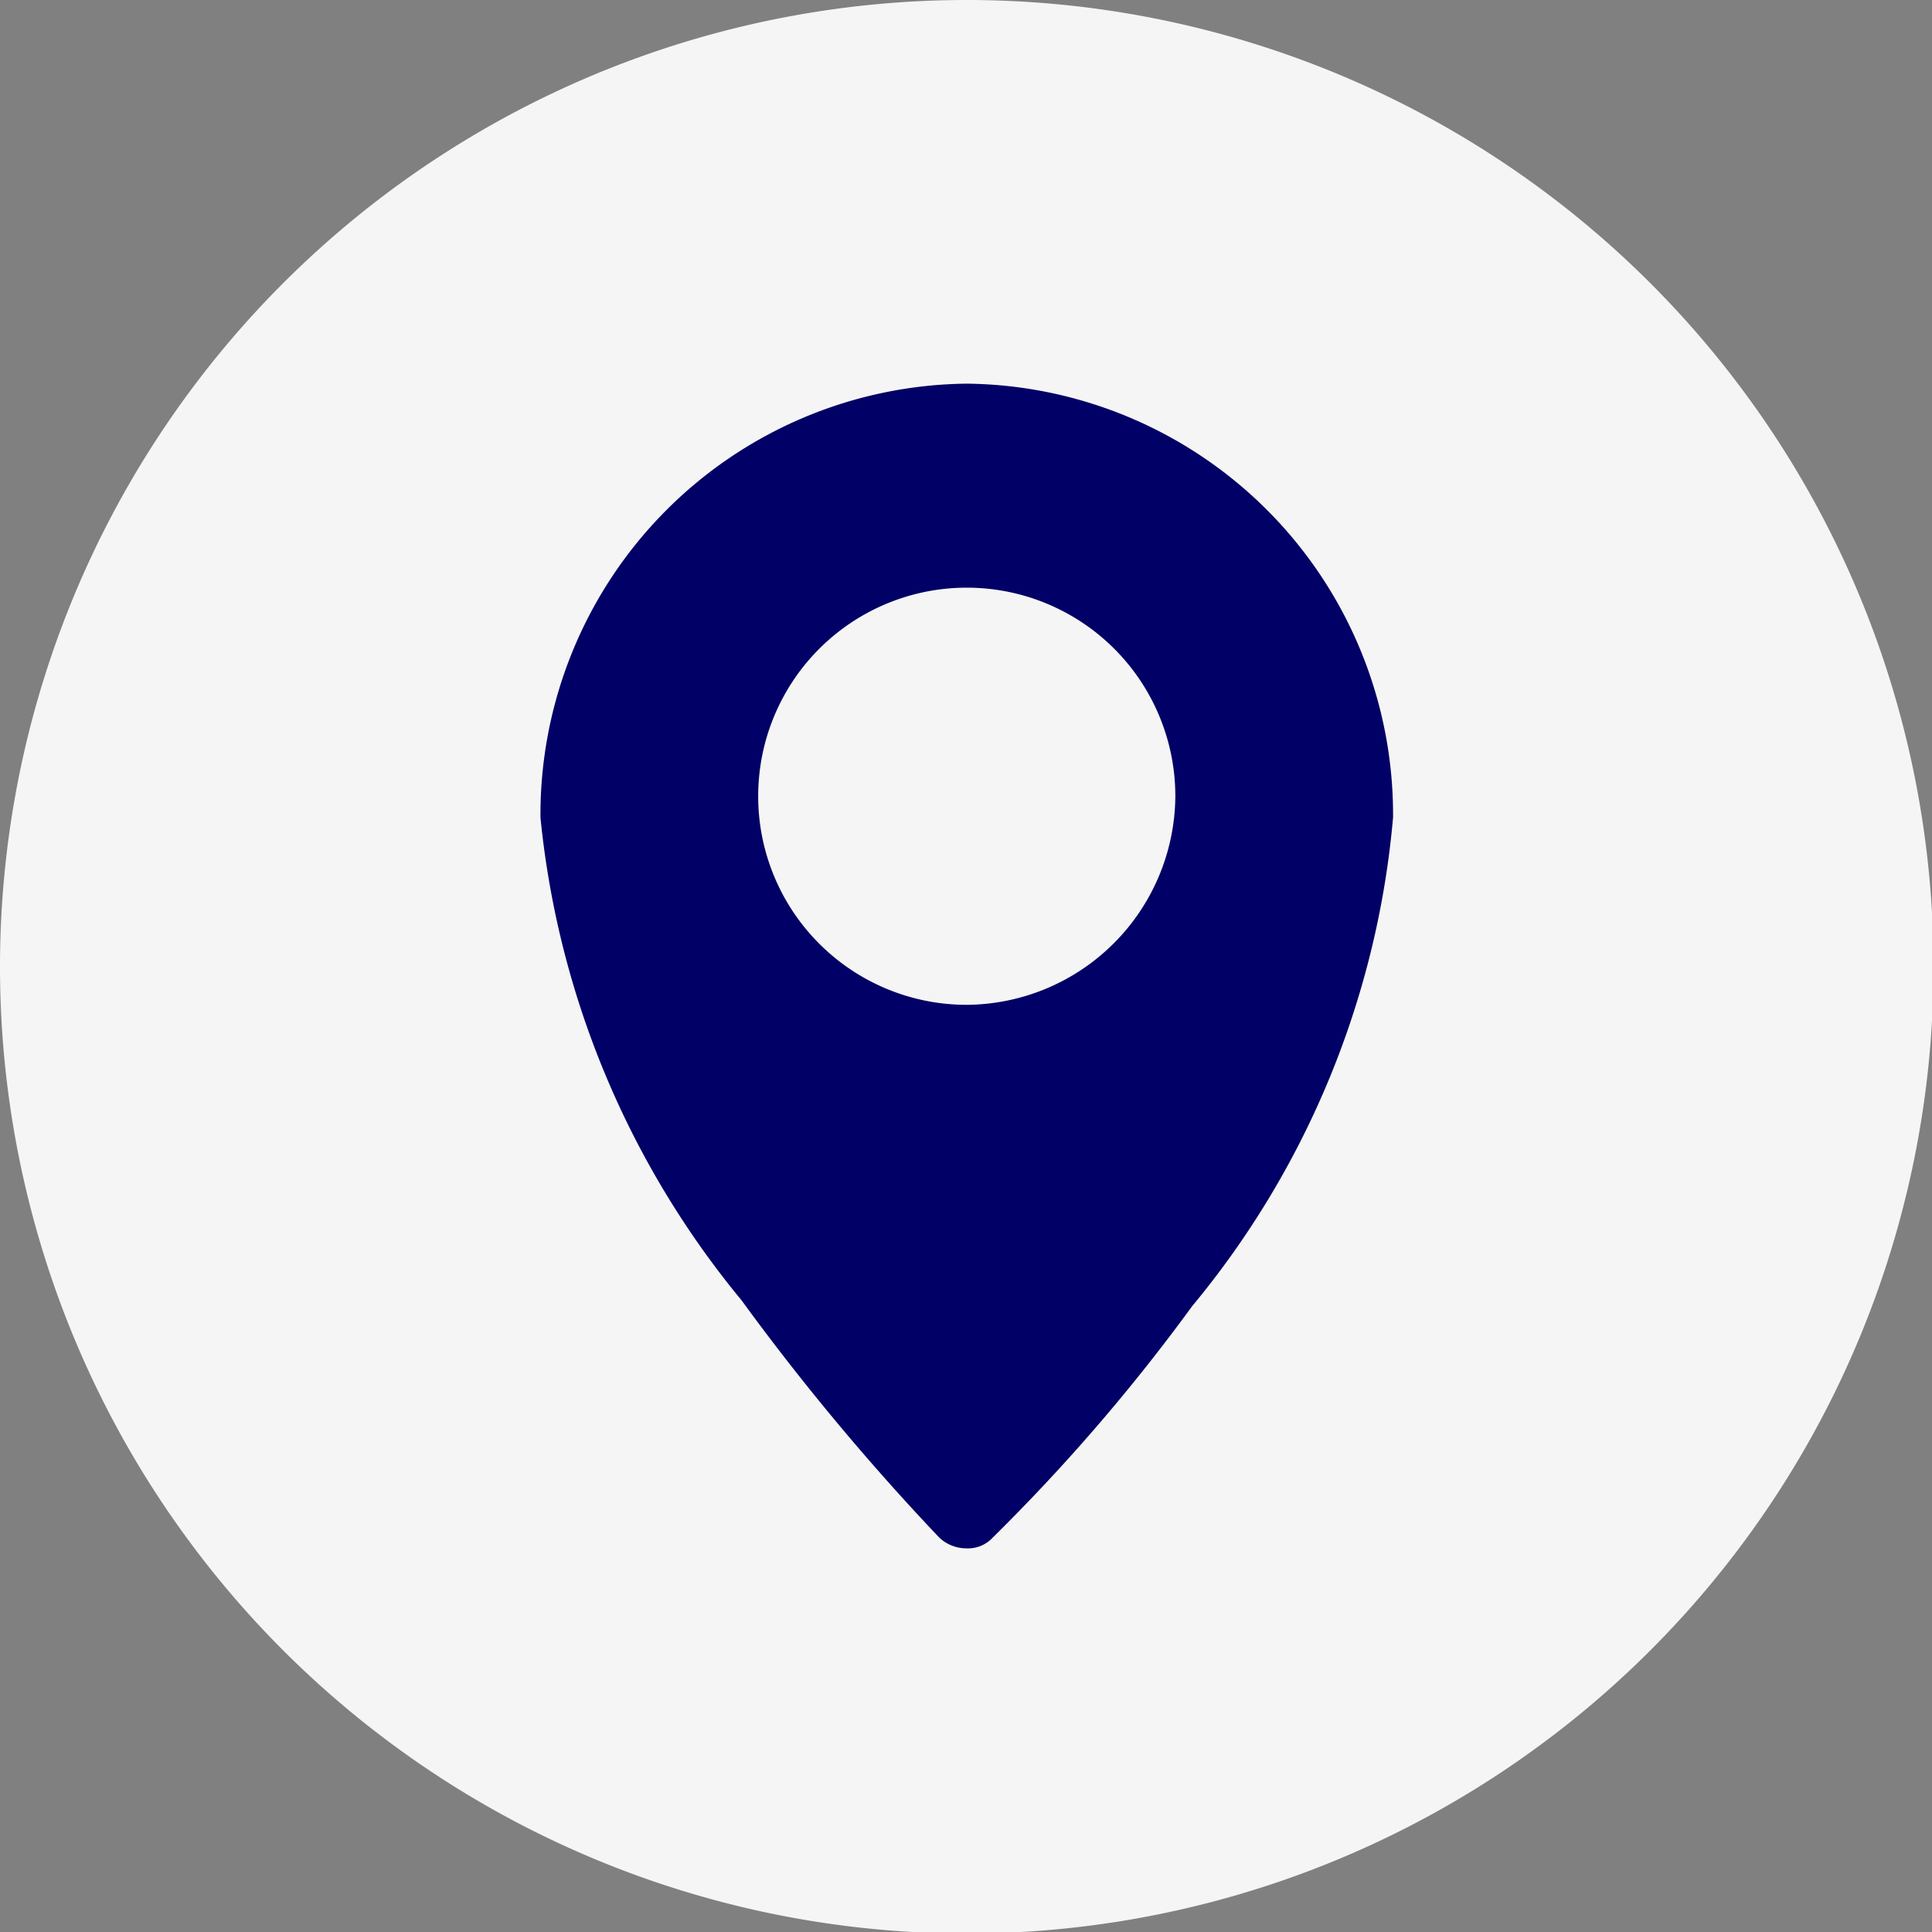
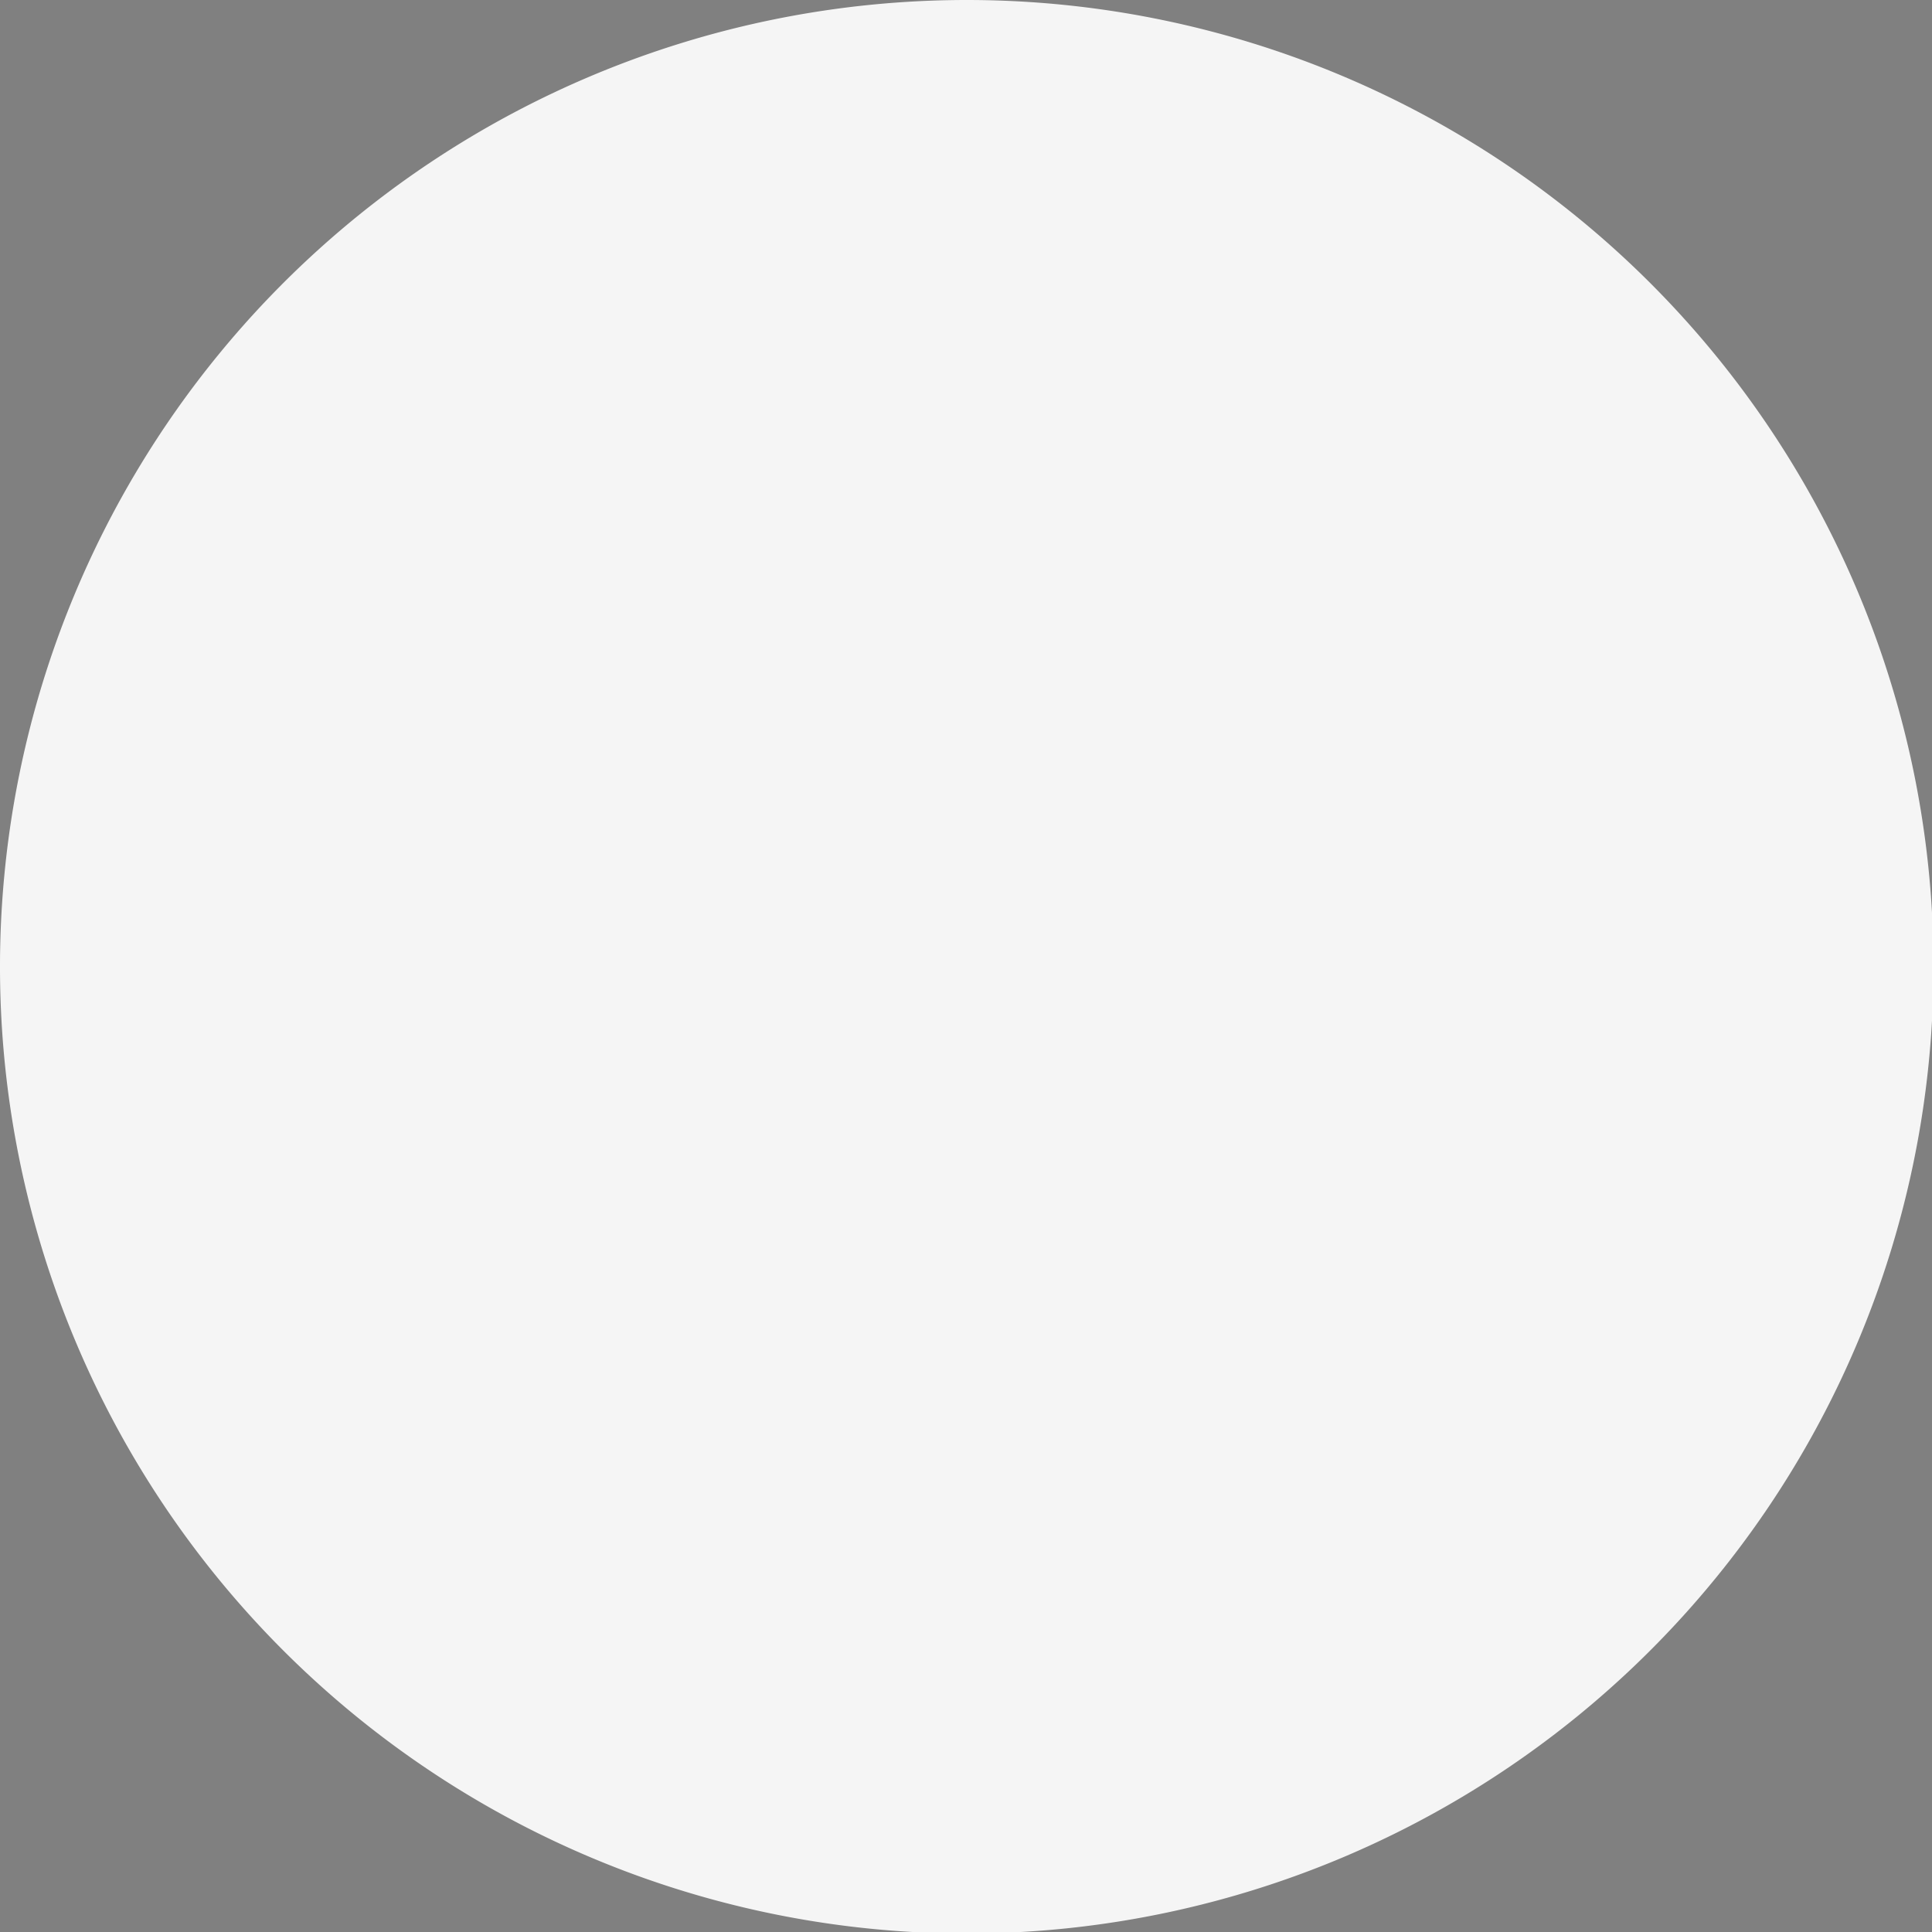
<svg xmlns="http://www.w3.org/2000/svg" viewBox="0 0 12.69 12.69">
  <rect x="0" y="0" width="12.69" height="12.69" fill="#808080" stroke="none" />
  <defs>
    <style>.cls-1{fill:#f5f5f5;}.cls-2{fill:#006;fill-rule:evenodd;}</style>
  </defs>
  <title>ubicacion_footer</title>
  <g id="Capa_2" data-name="Capa 2">
    <g id="Capa_1-2" data-name="Capa 1">
      <path class="cls-1" d="M547.27,1593.56a6.35,6.35,0,1,0,6.35,6.35,6.35,6.35,0,0,0-6.35-6.35" transform="translate(-540.92 -1593.56)" />
-       <path class="cls-2" d="M547.27,1600.16a1.37,1.37,0,1,1,1.37-1.37,1.38,1.38,0,0,1-1.37,1.37m0-4.08a2.83,2.83,0,0,0-2.8,2.85,5.89,5.89,0,0,0,1.32,3.17,15.7,15.7,0,0,0,1.3,1.56.26.26,0,0,0,.18.07.22.22,0,0,0,.17-.07,12.37,12.37,0,0,0,1.31-1.52,5.82,5.82,0,0,0,1.32-3.21A2.83,2.83,0,0,0,547.27,1596.08Z" transform="translate(-540.92 -1593.56)" />
    </g>
  </g>
</svg>